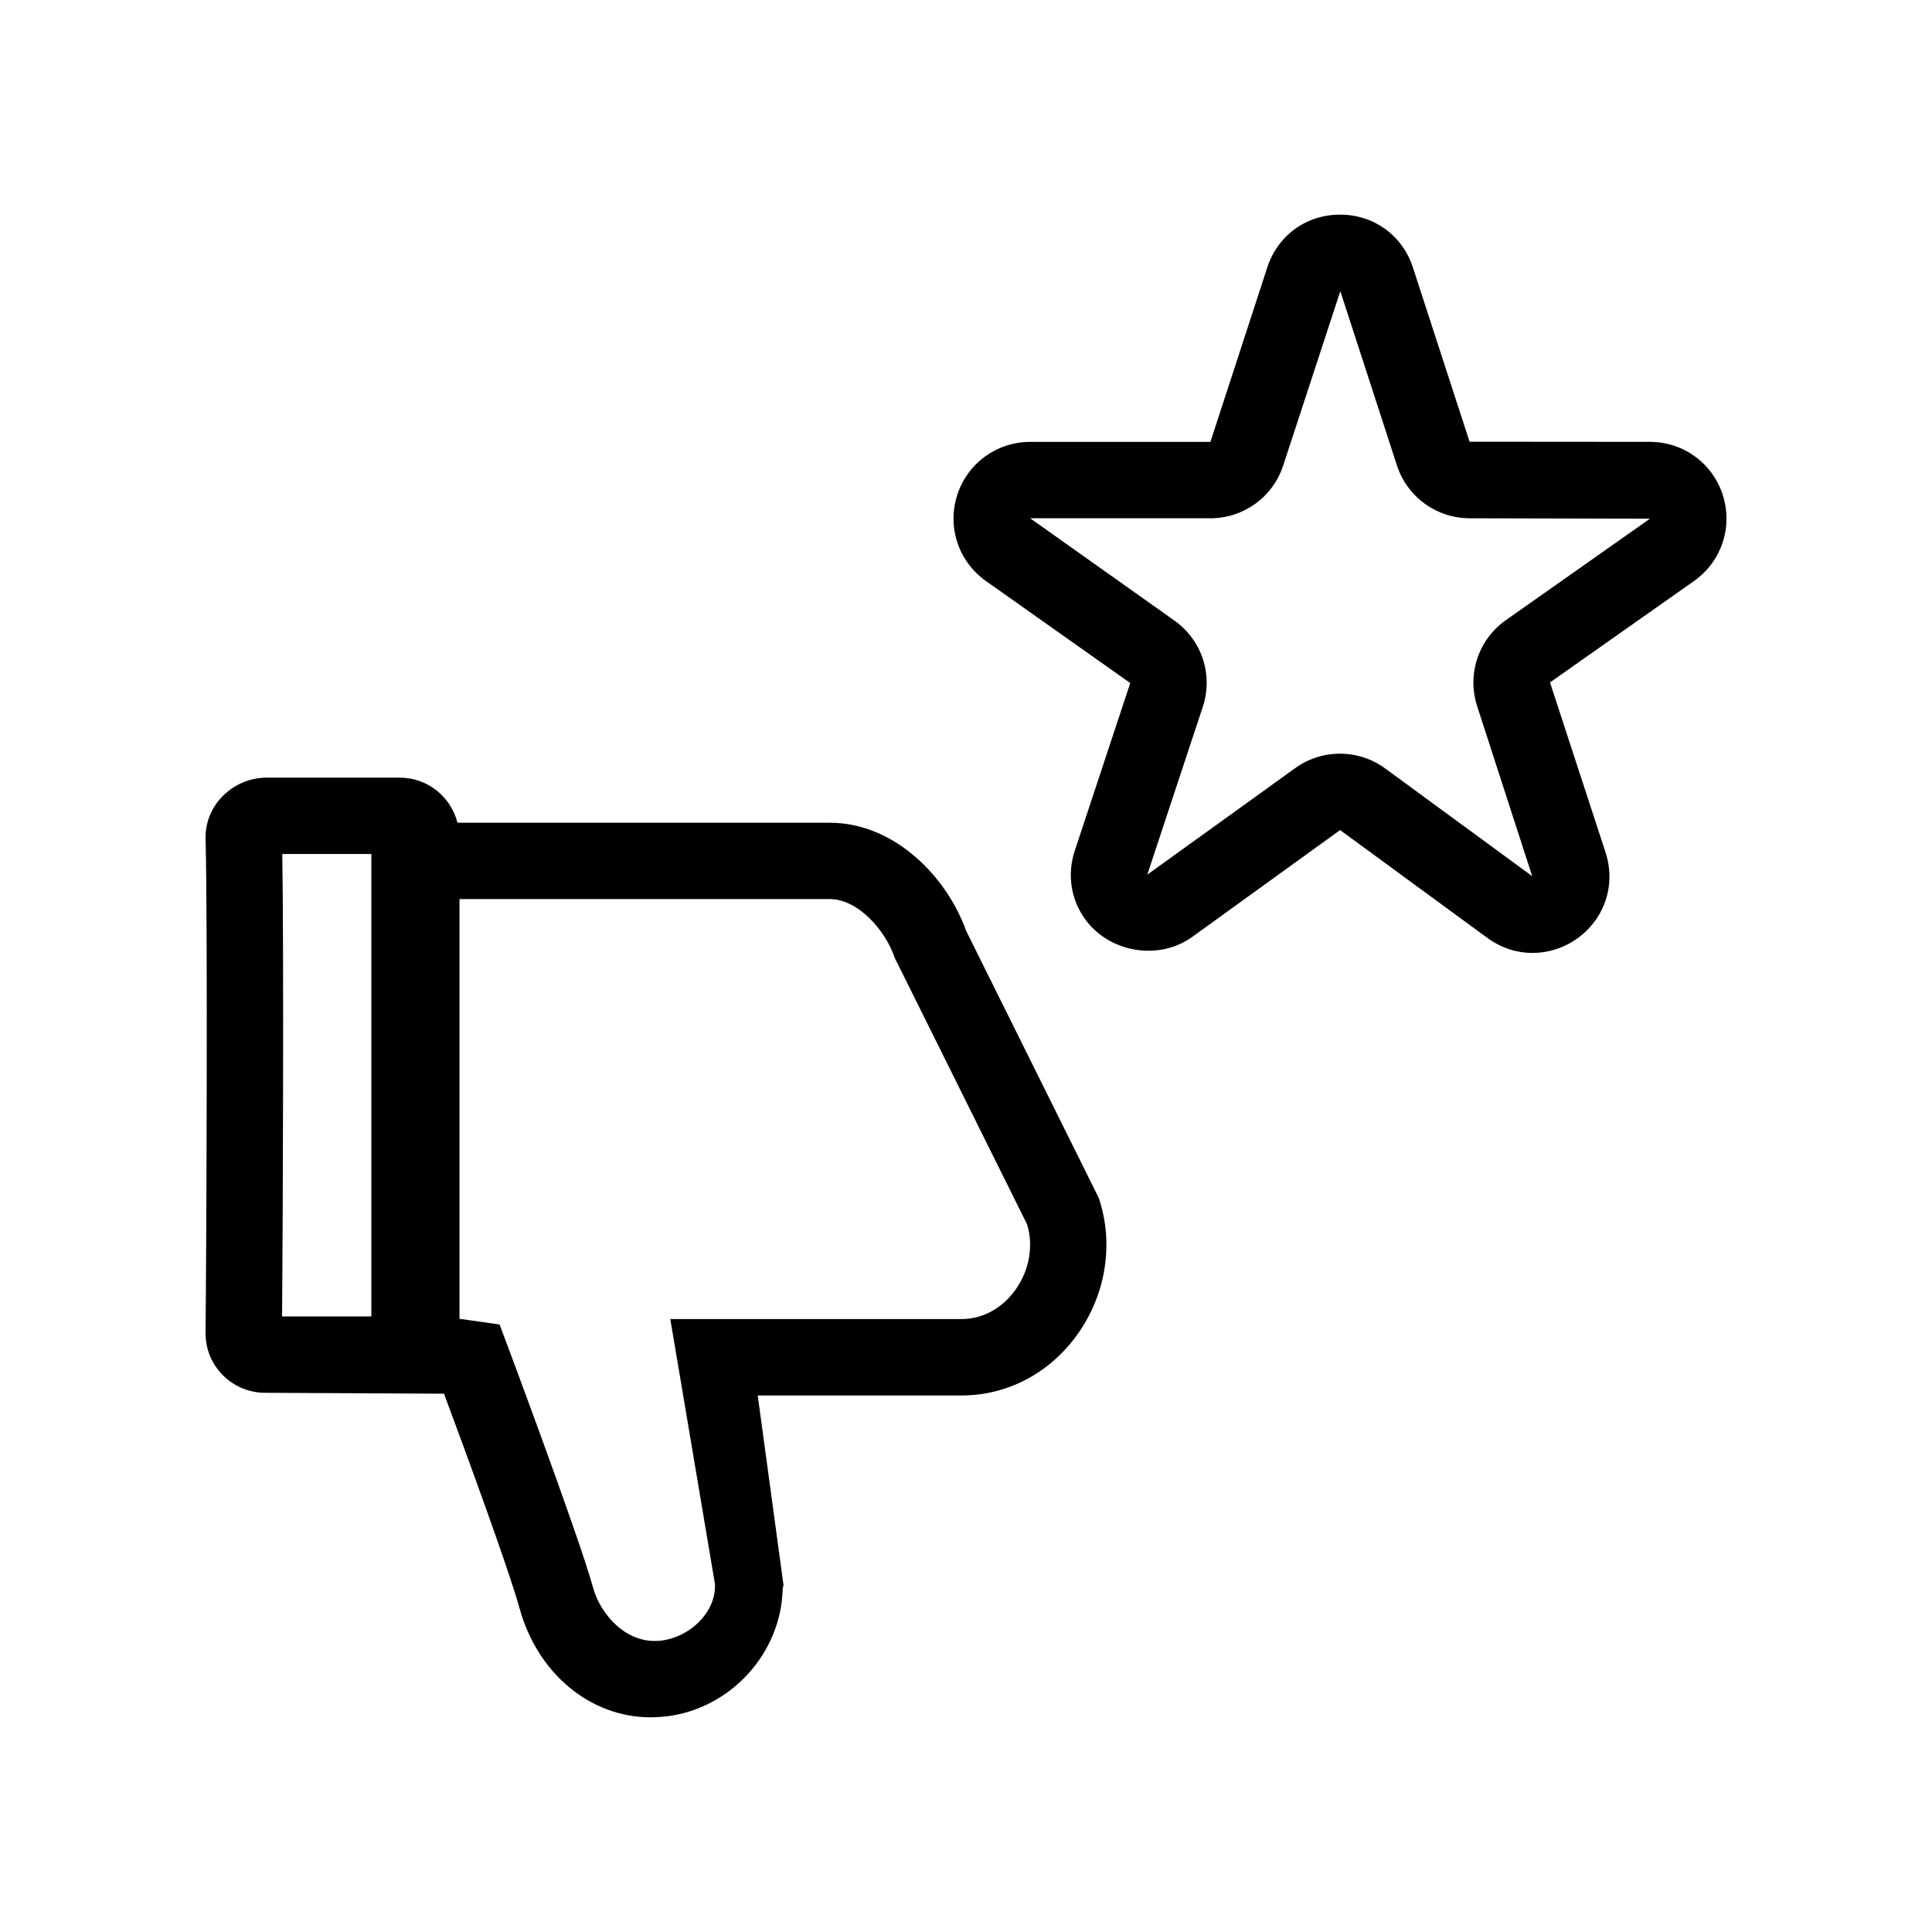
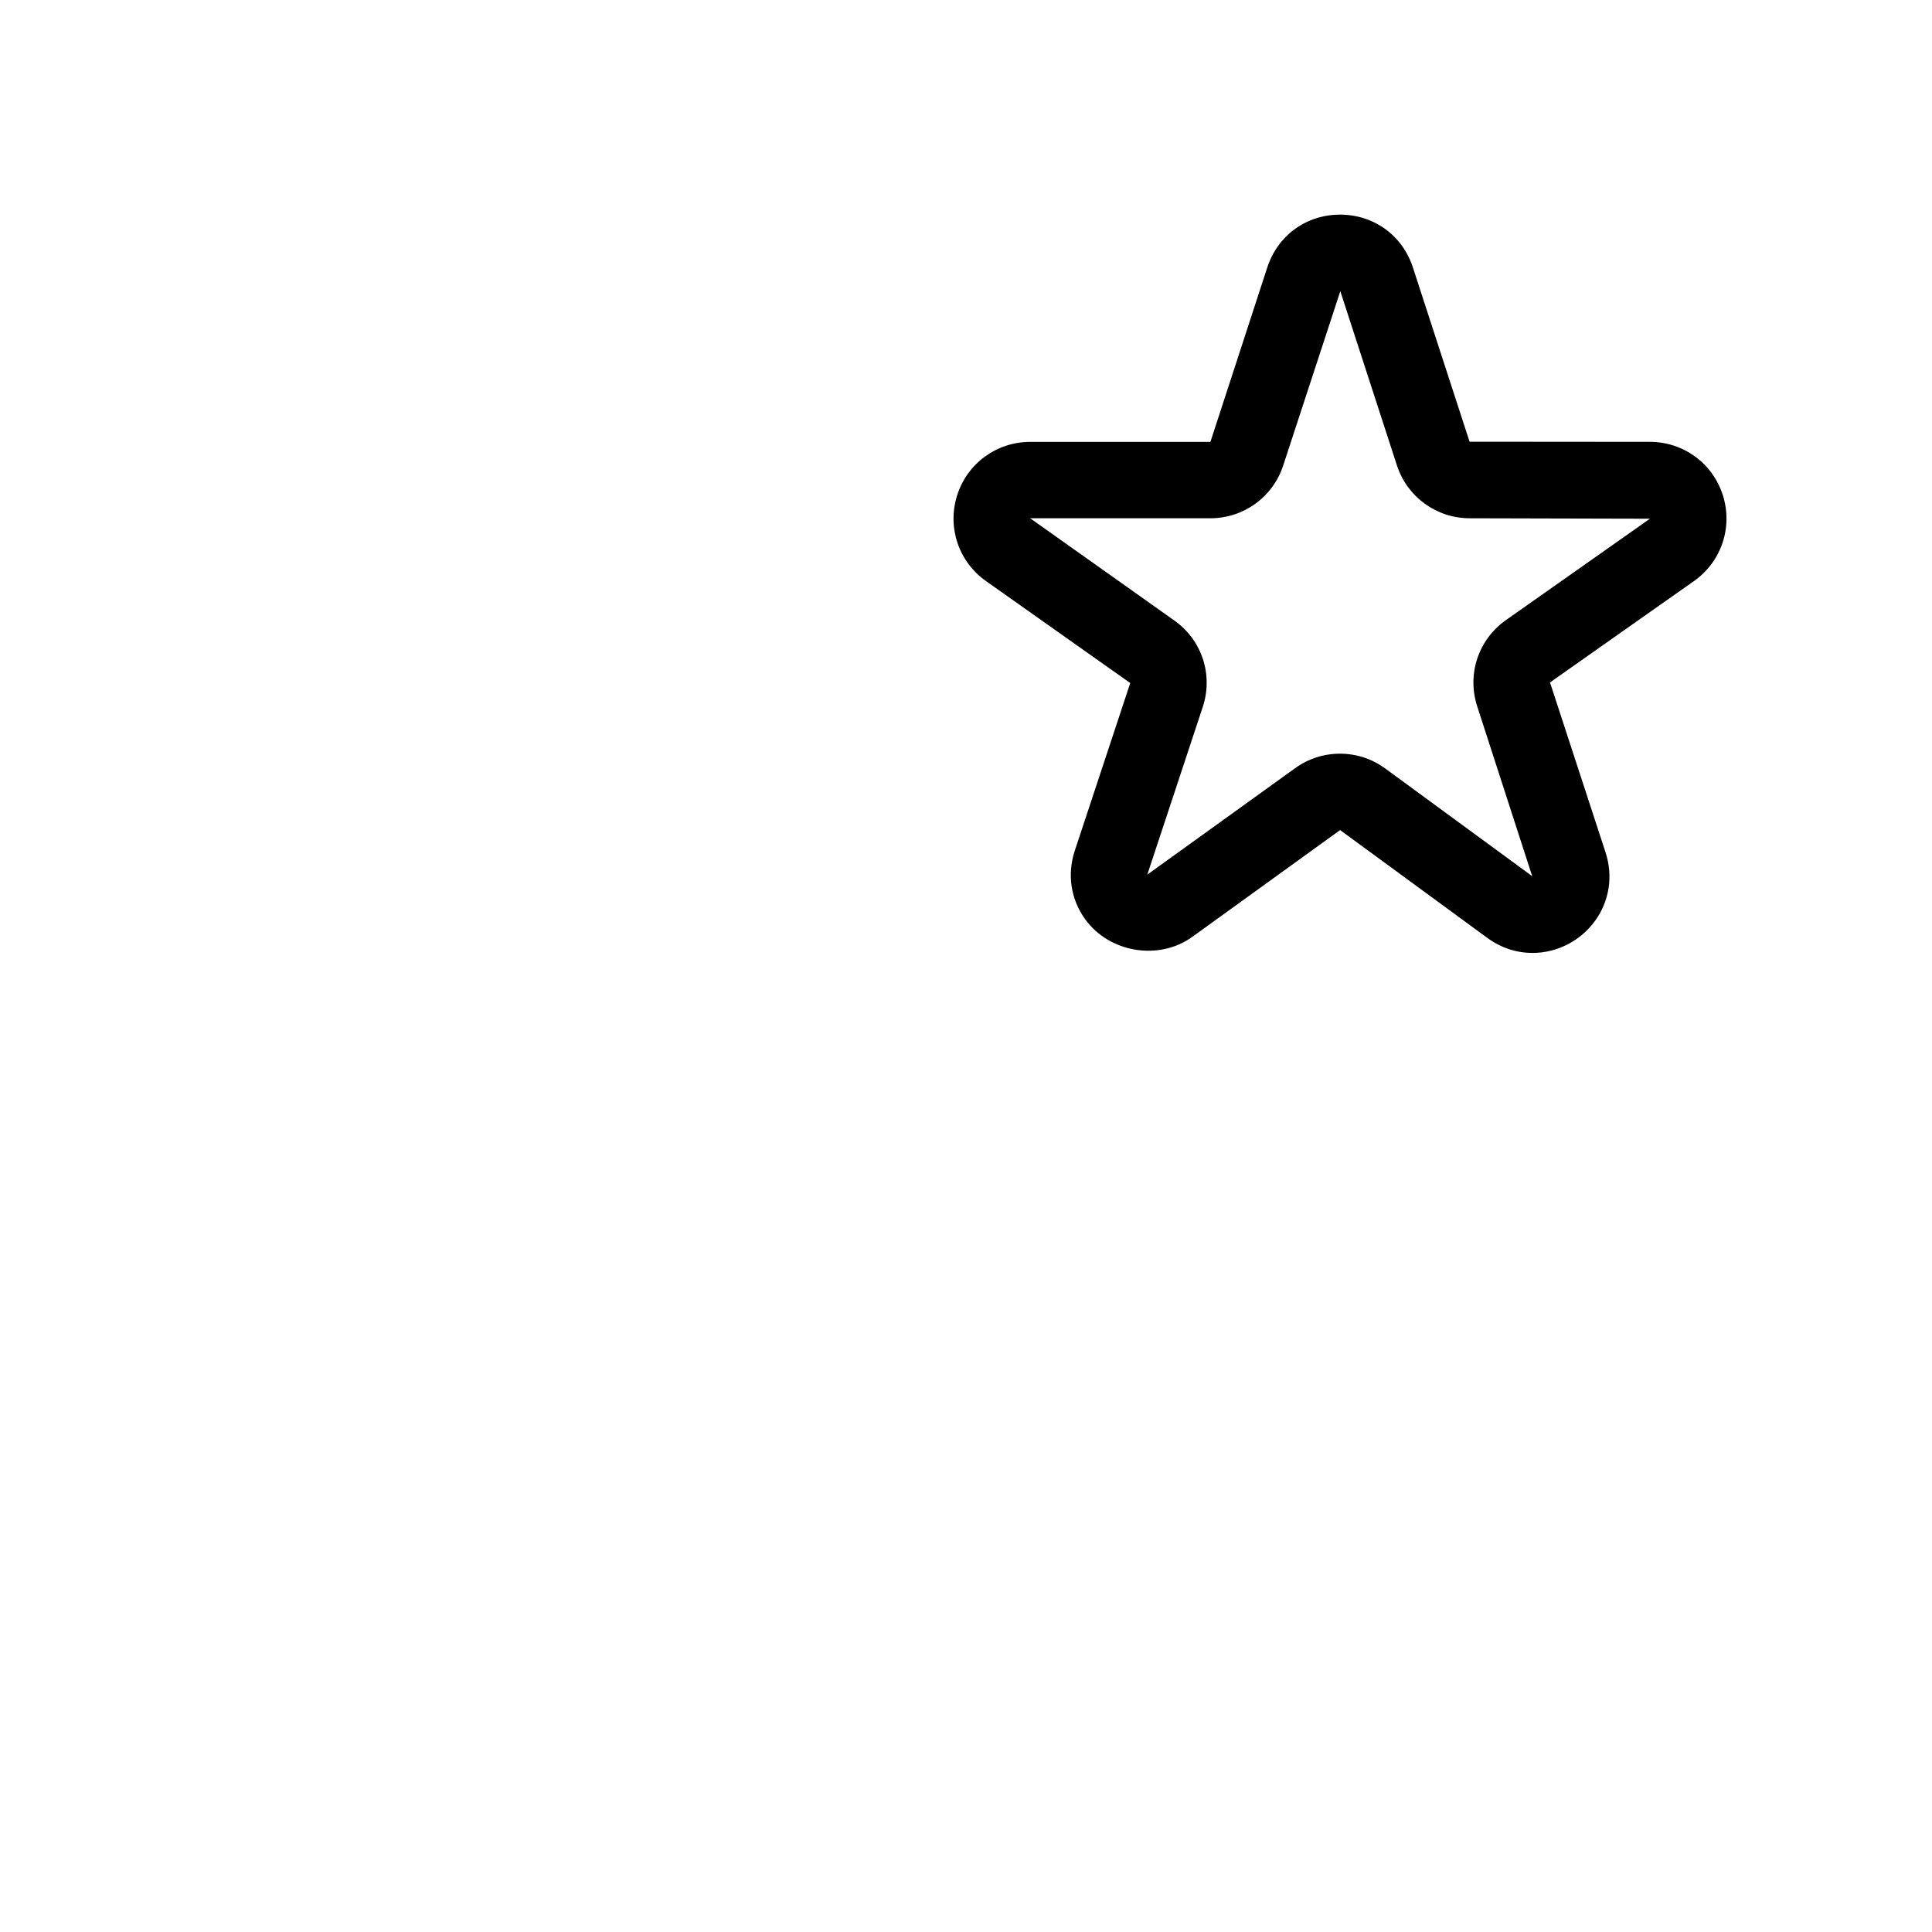
<svg xmlns="http://www.w3.org/2000/svg" fill="#000000" width="800px" height="800px" version="1.1" viewBox="144 144 512 512">
  <g>
-     <path d="m316.43 599.11c1.273 0 2.562-0.082 3.863-0.215 17.23-1.914 30.777-16.738 31.125-33.91l0.215-0.957-6.828-50.215h54.02c12.121 0 23.301-5.879 30.66-16.125 7.629-10.609 9.758-24.148 5.703-36.215l-35.137-70.762c-5.129-14.367-19.027-28.676-36.145-28.676l-98.668-0.004c-1.738-6.848-7.898-11.945-15.277-11.945h-35.328c-4.363 0-8.625 1.809-11.699 4.973-2.992 3.074-4.574 7.074-4.457 11.266 0.578 20.781 0.23 108.65-0.004 130.82-0.047 4.246 1.578 8.254 4.559 11.266 2.992 3.023 6.988 4.695 11.25 4.695l47.379 0.238c4.918 13.191 16.988 45.898 20.031 56.914 4.773 17.246 18.734 28.848 34.738 28.848zm-74.02-106.24h-23.652c0.215-25.957 0.469-97.23 0.051-122.55h23.602zm33.988 2.137-10.625-1.512v-111.23h98.137c7.387 0 14.68 8.102 17.215 15.602l35.082 70.641c1.719 5.758 0.562 12.203-3.144 17.359-3.516 4.891-8.707 7.699-14.227 7.699h-77.199l11.844 70.277v0.465c0 7.289-6.914 13.648-14.289 14.465-9.195 1.129-16.086-7.043-17.984-13.91-4.07-14.734-24.809-69.859-24.809-69.859z" />
    <path d="m518.44 214.9c-2.769-8.52-10.348-14.02-19.305-14.02-8.961 0-16.539 5.5-19.305 14.031l-15.059 46.195h-47.766c-8.891 0-16.672 5.691-19.355 14.168-2.68 8.469 0.395 17.598 7.648 22.715l38.23 27.023-14.691 44.406c-2.074 6.273-1.078 12.902 2.742 18.191 6.379 8.832 19.512 11.105 28.434 4.637l39.133-28.27 39.051 28.605c3.547 2.59 7.68 3.961 11.957 3.953 6.504 0 12.695-3.184 16.559-8.508 3.812-5.273 4.82-11.895 2.766-18.164l-14.711-45.012 38.145-26.859c7.269-5.109 10.352-14.246 7.668-22.727-2.68-8.48-10.461-14.168-19.352-14.168l-47.777-0.039zm62.805 66.566-38.148 26.859c-7.344 5.18-10.398 14.391-7.602 22.922l14.555 44.949-38.961-28.547c-3.508-2.559-7.648-3.914-11.984-3.914-4.309 0-8.418 1.336-11.906 3.856l-39.156 28.199 14.691-44.414c2.832-8.551-0.215-17.785-7.57-22.965l-38.16-27.066h47.766c8.816 0 16.582-5.633 19.305-14.031l15.121-46.152 15 46.164c2.727 8.387 10.484 14.02 19.305 14.02z" />
  </g>
</svg>